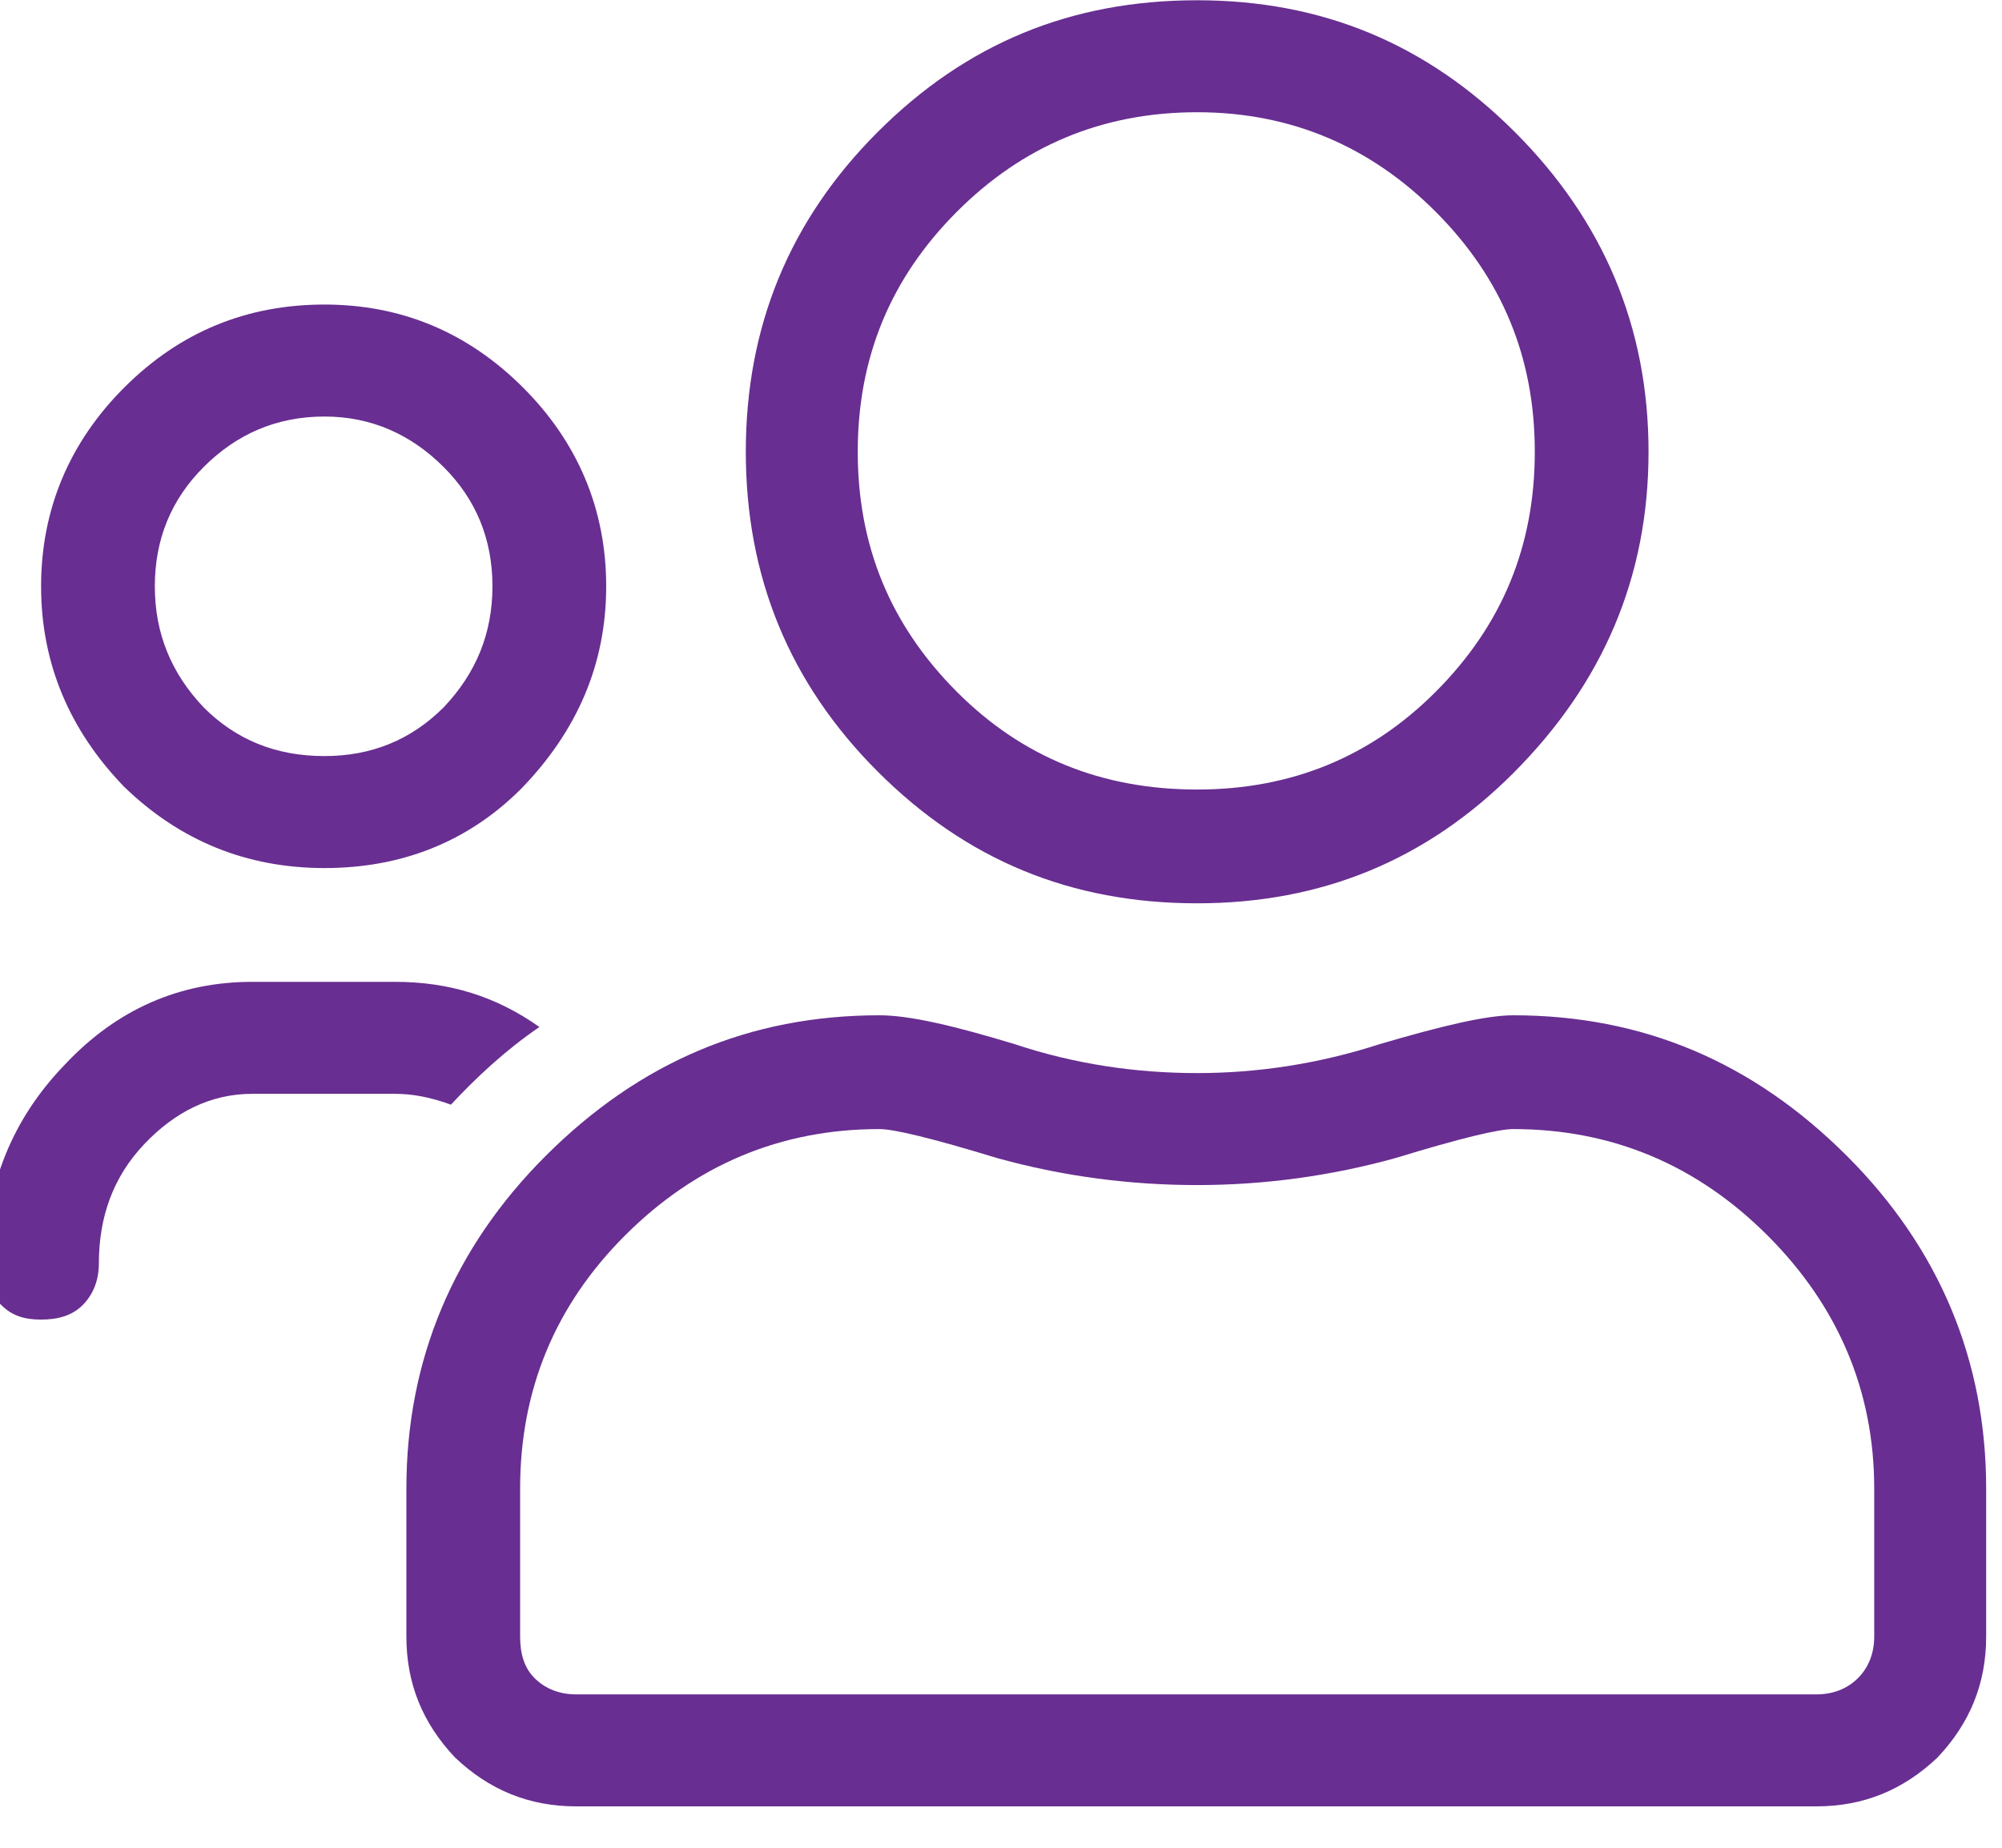
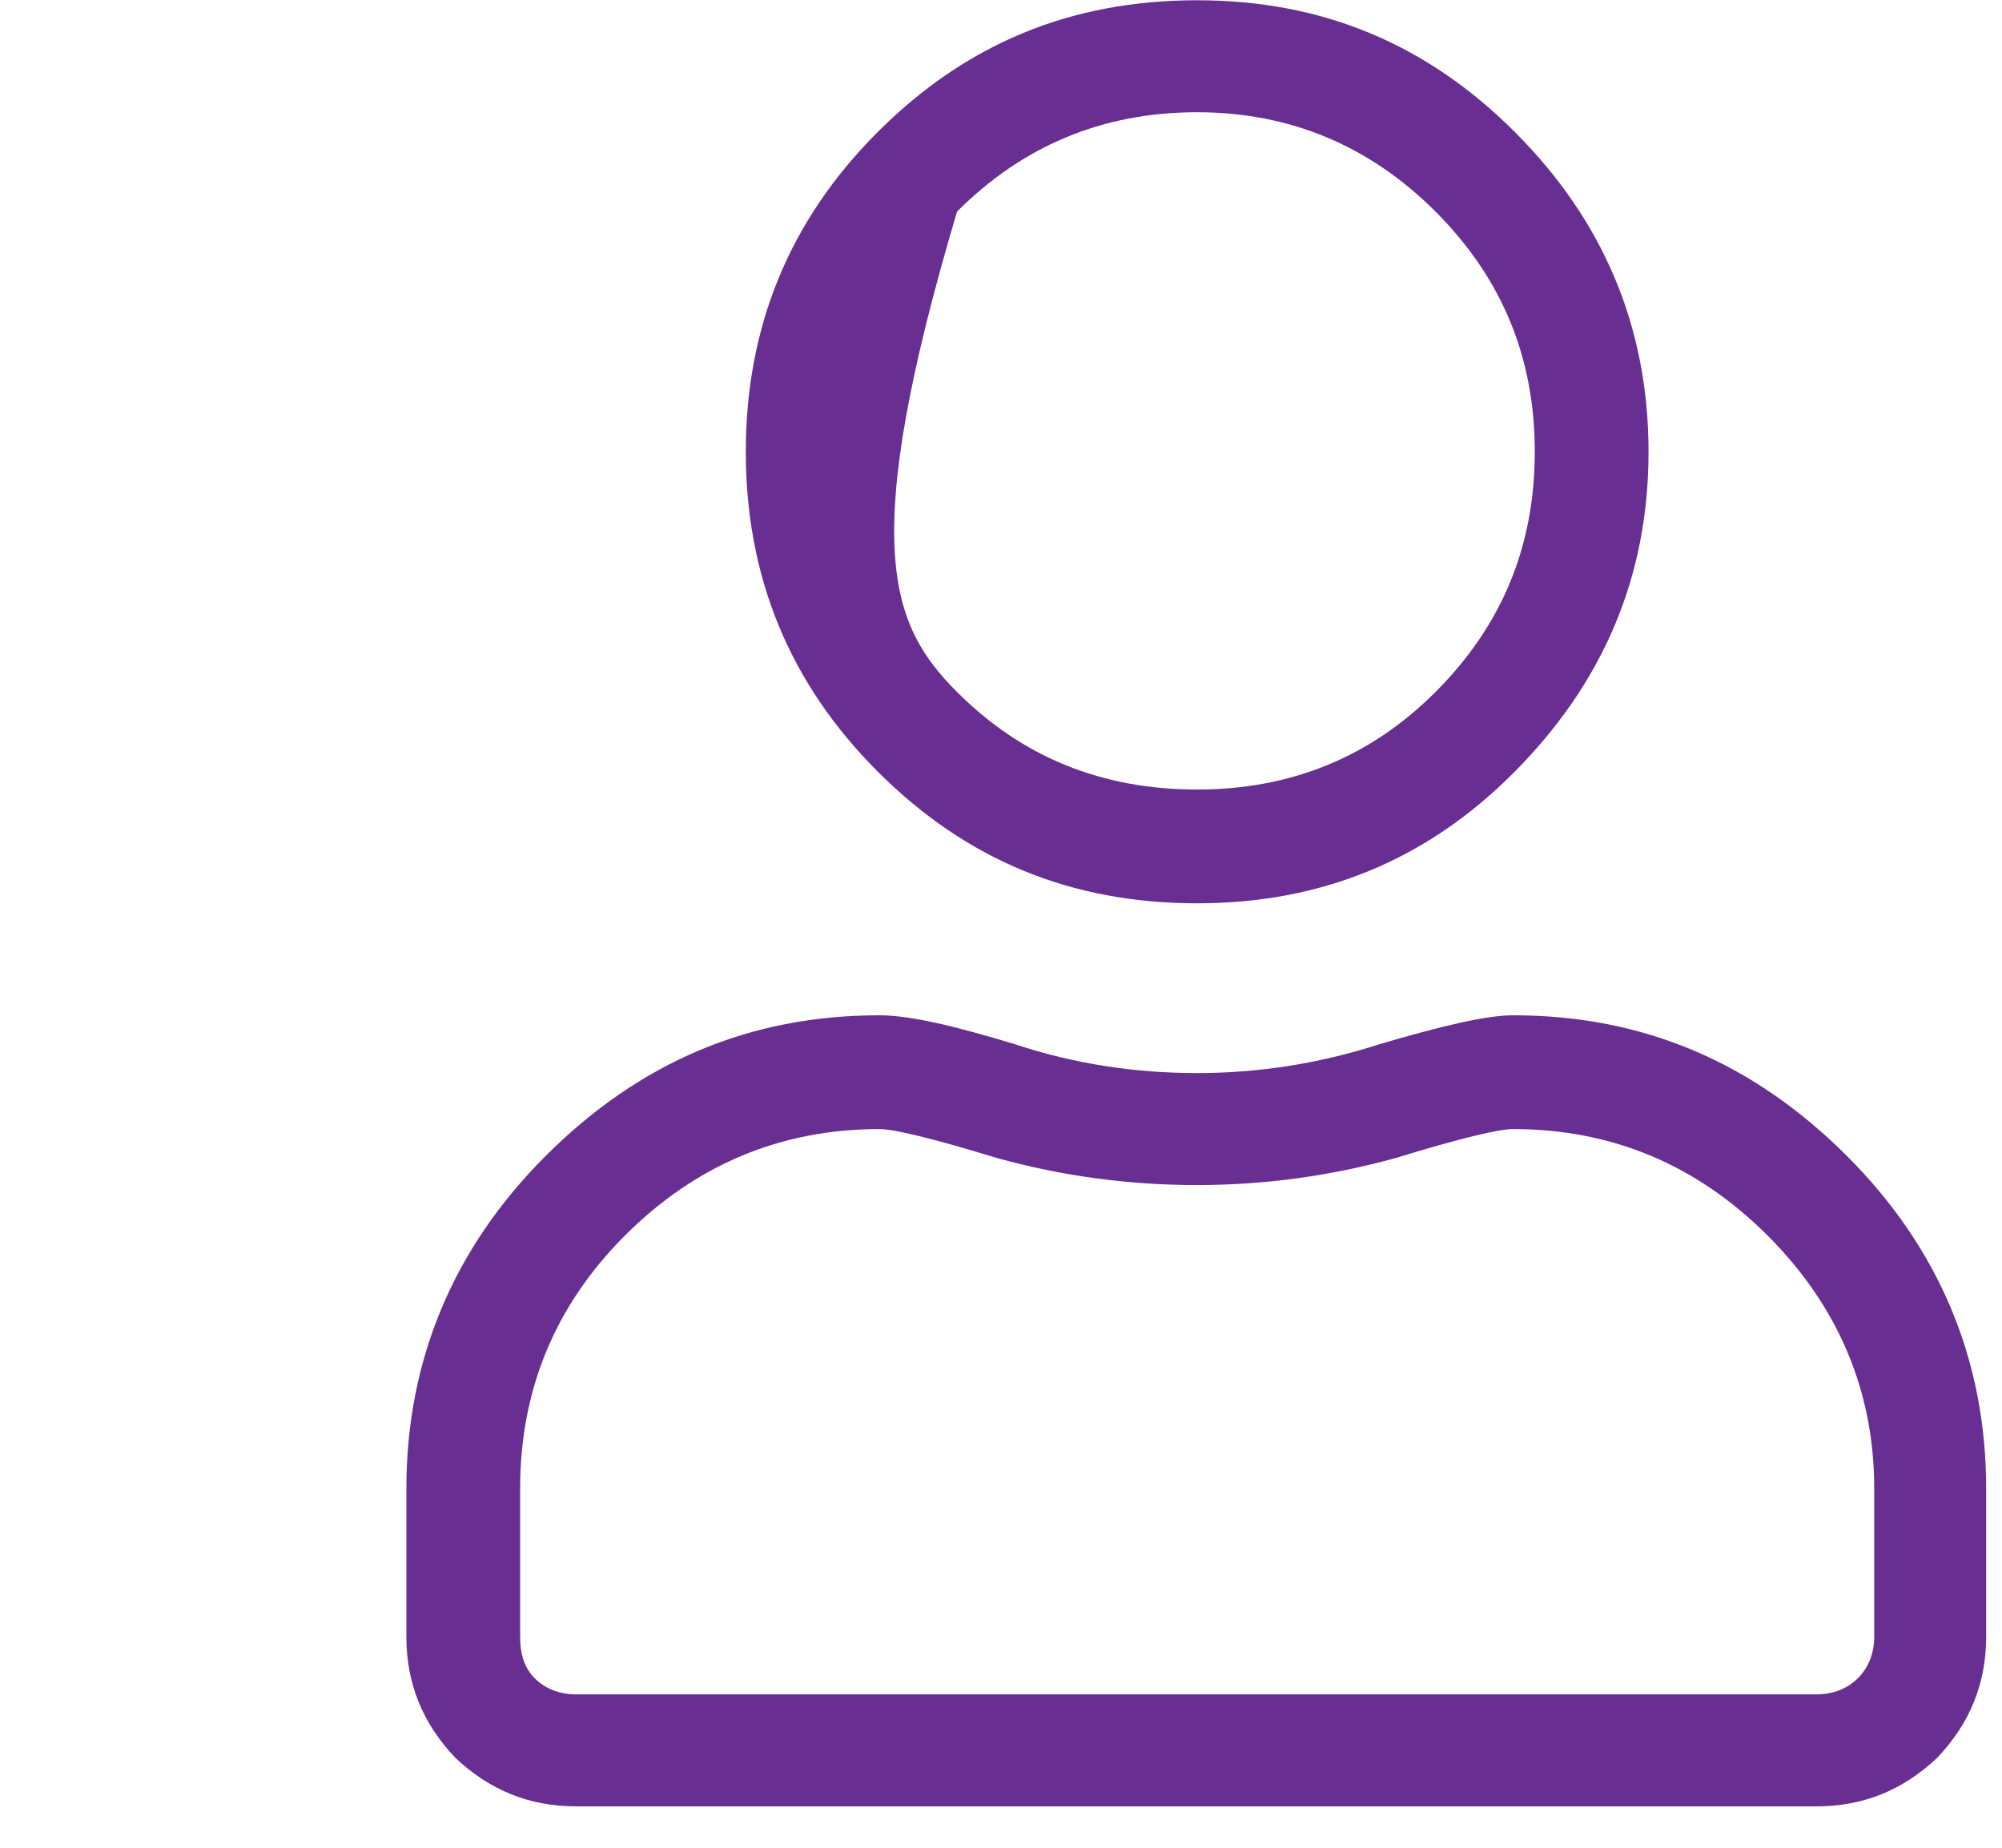
<svg xmlns="http://www.w3.org/2000/svg" width="100%" height="100%" viewBox="0 0 26 24" version="1.1" xml:space="preserve" style="fill-rule:evenodd;clip-rule:evenodd;stroke-linejoin:round;stroke-miterlimit:2;">
  <g transform="matrix(1,0,0,1,-1036.25,-5309.94)">
    <g transform="matrix(0.994,0,0,1,623.336,3626.93)">
      <g transform="matrix(23.589,0,0,23.459,420.716,1703.54)">
-         <path d="M0.613,-0.313C0.685,-0.313 0.746,-0.287 0.798,-0.235C0.849,-0.184 0.875,-0.122 0.875,-0.051L0.875,0.031C0.875,0.057 0.866,0.079 0.848,0.098C0.829,0.116 0.807,0.125 0.781,0.125L0.094,0.125C0.068,0.125 0.046,0.116 0.027,0.098C0.009,0.079 0,0.057 0,0.031L0,-0.051C0,-0.122 0.026,-0.184 0.077,-0.235C0.129,-0.287 0.19,-0.313 0.262,-0.313C0.279,-0.313 0.304,-0.307 0.337,-0.297C0.37,-0.286 0.404,-0.281 0.438,-0.281C0.471,-0.281 0.505,-0.286 0.539,-0.297C0.573,-0.307 0.598,-0.313 0.613,-0.313ZM0.813,0.031L0.813,-0.051C0.813,-0.105 0.793,-0.152 0.754,-0.191C0.715,-0.23 0.668,-0.25 0.613,-0.25C0.605,-0.25 0.584,-0.245 0.548,-0.234C0.512,-0.224 0.475,-0.219 0.438,-0.219C0.4,-0.219 0.363,-0.224 0.327,-0.234C0.291,-0.245 0.27,-0.25 0.262,-0.25C0.207,-0.25 0.16,-0.23 0.121,-0.191C0.082,-0.152 0.063,-0.105 0.063,-0.051L0.063,0.031C0.063,0.04 0.065,0.048 0.071,0.054C0.077,0.06 0.085,0.063 0.094,0.063L0.781,0.063C0.79,0.063 0.798,0.06 0.804,0.054C0.81,0.048 0.813,0.04 0.813,0.031ZM0.613,-0.447C0.565,-0.399 0.507,-0.375 0.438,-0.375C0.368,-0.375 0.31,-0.399 0.261,-0.448C0.212,-0.497 0.188,-0.556 0.188,-0.625C0.188,-0.694 0.212,-0.753 0.261,-0.802C0.31,-0.851 0.368,-0.875 0.438,-0.875C0.507,-0.875 0.565,-0.851 0.614,-0.802C0.663,-0.753 0.688,-0.694 0.688,-0.625C0.688,-0.556 0.663,-0.497 0.613,-0.447ZM0.57,-0.758C0.534,-0.794 0.49,-0.813 0.438,-0.813C0.385,-0.813 0.341,-0.794 0.305,-0.758C0.268,-0.721 0.25,-0.677 0.25,-0.625C0.25,-0.573 0.268,-0.529 0.305,-0.492C0.341,-0.456 0.385,-0.438 0.438,-0.438C0.49,-0.438 0.534,-0.456 0.57,-0.492C0.607,-0.529 0.625,-0.573 0.625,-0.625C0.625,-0.677 0.607,-0.721 0.57,-0.758Z" style="fill:rgb(104,46,145);fill-rule:nonzero;" />
+         <path d="M0.613,-0.313C0.685,-0.313 0.746,-0.287 0.798,-0.235C0.849,-0.184 0.875,-0.122 0.875,-0.051L0.875,0.031C0.875,0.057 0.866,0.079 0.848,0.098C0.829,0.116 0.807,0.125 0.781,0.125L0.094,0.125C0.068,0.125 0.046,0.116 0.027,0.098C0.009,0.079 0,0.057 0,0.031L0,-0.051C0,-0.122 0.026,-0.184 0.077,-0.235C0.129,-0.287 0.19,-0.313 0.262,-0.313C0.279,-0.313 0.304,-0.307 0.337,-0.297C0.37,-0.286 0.404,-0.281 0.438,-0.281C0.471,-0.281 0.505,-0.286 0.539,-0.297C0.573,-0.307 0.598,-0.313 0.613,-0.313ZM0.813,0.031L0.813,-0.051C0.813,-0.105 0.793,-0.152 0.754,-0.191C0.715,-0.23 0.668,-0.25 0.613,-0.25C0.605,-0.25 0.584,-0.245 0.548,-0.234C0.512,-0.224 0.475,-0.219 0.438,-0.219C0.4,-0.219 0.363,-0.224 0.327,-0.234C0.291,-0.245 0.27,-0.25 0.262,-0.25C0.207,-0.25 0.16,-0.23 0.121,-0.191C0.082,-0.152 0.063,-0.105 0.063,-0.051L0.063,0.031C0.063,0.04 0.065,0.048 0.071,0.054C0.077,0.06 0.085,0.063 0.094,0.063L0.781,0.063C0.79,0.063 0.798,0.06 0.804,0.054C0.81,0.048 0.813,0.04 0.813,0.031ZM0.613,-0.447C0.565,-0.399 0.507,-0.375 0.438,-0.375C0.368,-0.375 0.31,-0.399 0.261,-0.448C0.212,-0.497 0.188,-0.556 0.188,-0.625C0.188,-0.694 0.212,-0.753 0.261,-0.802C0.31,-0.851 0.368,-0.875 0.438,-0.875C0.507,-0.875 0.565,-0.851 0.614,-0.802C0.663,-0.753 0.688,-0.694 0.688,-0.625C0.688,-0.556 0.663,-0.497 0.613,-0.447ZM0.57,-0.758C0.534,-0.794 0.49,-0.813 0.438,-0.813C0.385,-0.813 0.341,-0.794 0.305,-0.758C0.25,-0.573 0.268,-0.529 0.305,-0.492C0.341,-0.456 0.385,-0.438 0.438,-0.438C0.49,-0.438 0.534,-0.456 0.57,-0.492C0.607,-0.529 0.625,-0.573 0.625,-0.625C0.625,-0.677 0.607,-0.721 0.57,-0.758Z" style="fill:rgb(104,46,145);fill-rule:nonzero;" />
      </g>
    </g>
    <g transform="matrix(0.994,0,0,1,623.336,3626.93)">
      <g transform="matrix(23.589,0,0,23.459,415.212,1704.56)">
-         <path d="M0.297,-0.482C0.267,-0.452 0.23,-0.438 0.188,-0.438C0.145,-0.438 0.108,-0.453 0.077,-0.483C0.047,-0.514 0.031,-0.551 0.031,-0.594C0.031,-0.637 0.047,-0.674 0.077,-0.704C0.108,-0.735 0.145,-0.75 0.188,-0.75C0.23,-0.75 0.267,-0.735 0.298,-0.704C0.328,-0.674 0.344,-0.637 0.344,-0.594C0.344,-0.551 0.328,-0.514 0.297,-0.482ZM0.254,-0.66C0.236,-0.678 0.214,-0.688 0.188,-0.688C0.161,-0.688 0.139,-0.678 0.121,-0.66C0.103,-0.642 0.094,-0.62 0.094,-0.594C0.094,-0.568 0.103,-0.546 0.121,-0.527C0.139,-0.509 0.161,-0.5 0.188,-0.5C0.214,-0.5 0.236,-0.509 0.254,-0.527C0.272,-0.546 0.281,-0.568 0.281,-0.594C0.281,-0.62 0.272,-0.642 0.254,-0.66ZM0.307,-0.35C0.288,-0.337 0.272,-0.322 0.258,-0.307C0.247,-0.311 0.237,-0.313 0.227,-0.313L0.148,-0.313C0.125,-0.313 0.105,-0.303 0.088,-0.285C0.071,-0.267 0.063,-0.245 0.063,-0.219C0.063,-0.21 0.06,-0.202 0.054,-0.196C0.048,-0.19 0.04,-0.188 0.031,-0.188C0.022,-0.188 0.015,-0.19 0.009,-0.196C0.003,-0.202 0,-0.21 0,-0.219C0,-0.262 0.015,-0.299 0.044,-0.329C0.073,-0.36 0.108,-0.375 0.148,-0.375L0.227,-0.375C0.257,-0.375 0.283,-0.367 0.307,-0.35Z" style="fill:rgb(104,46,145);fill-rule:nonzero;" />
-       </g>
+         </g>
    </g>
  </g>
</svg>